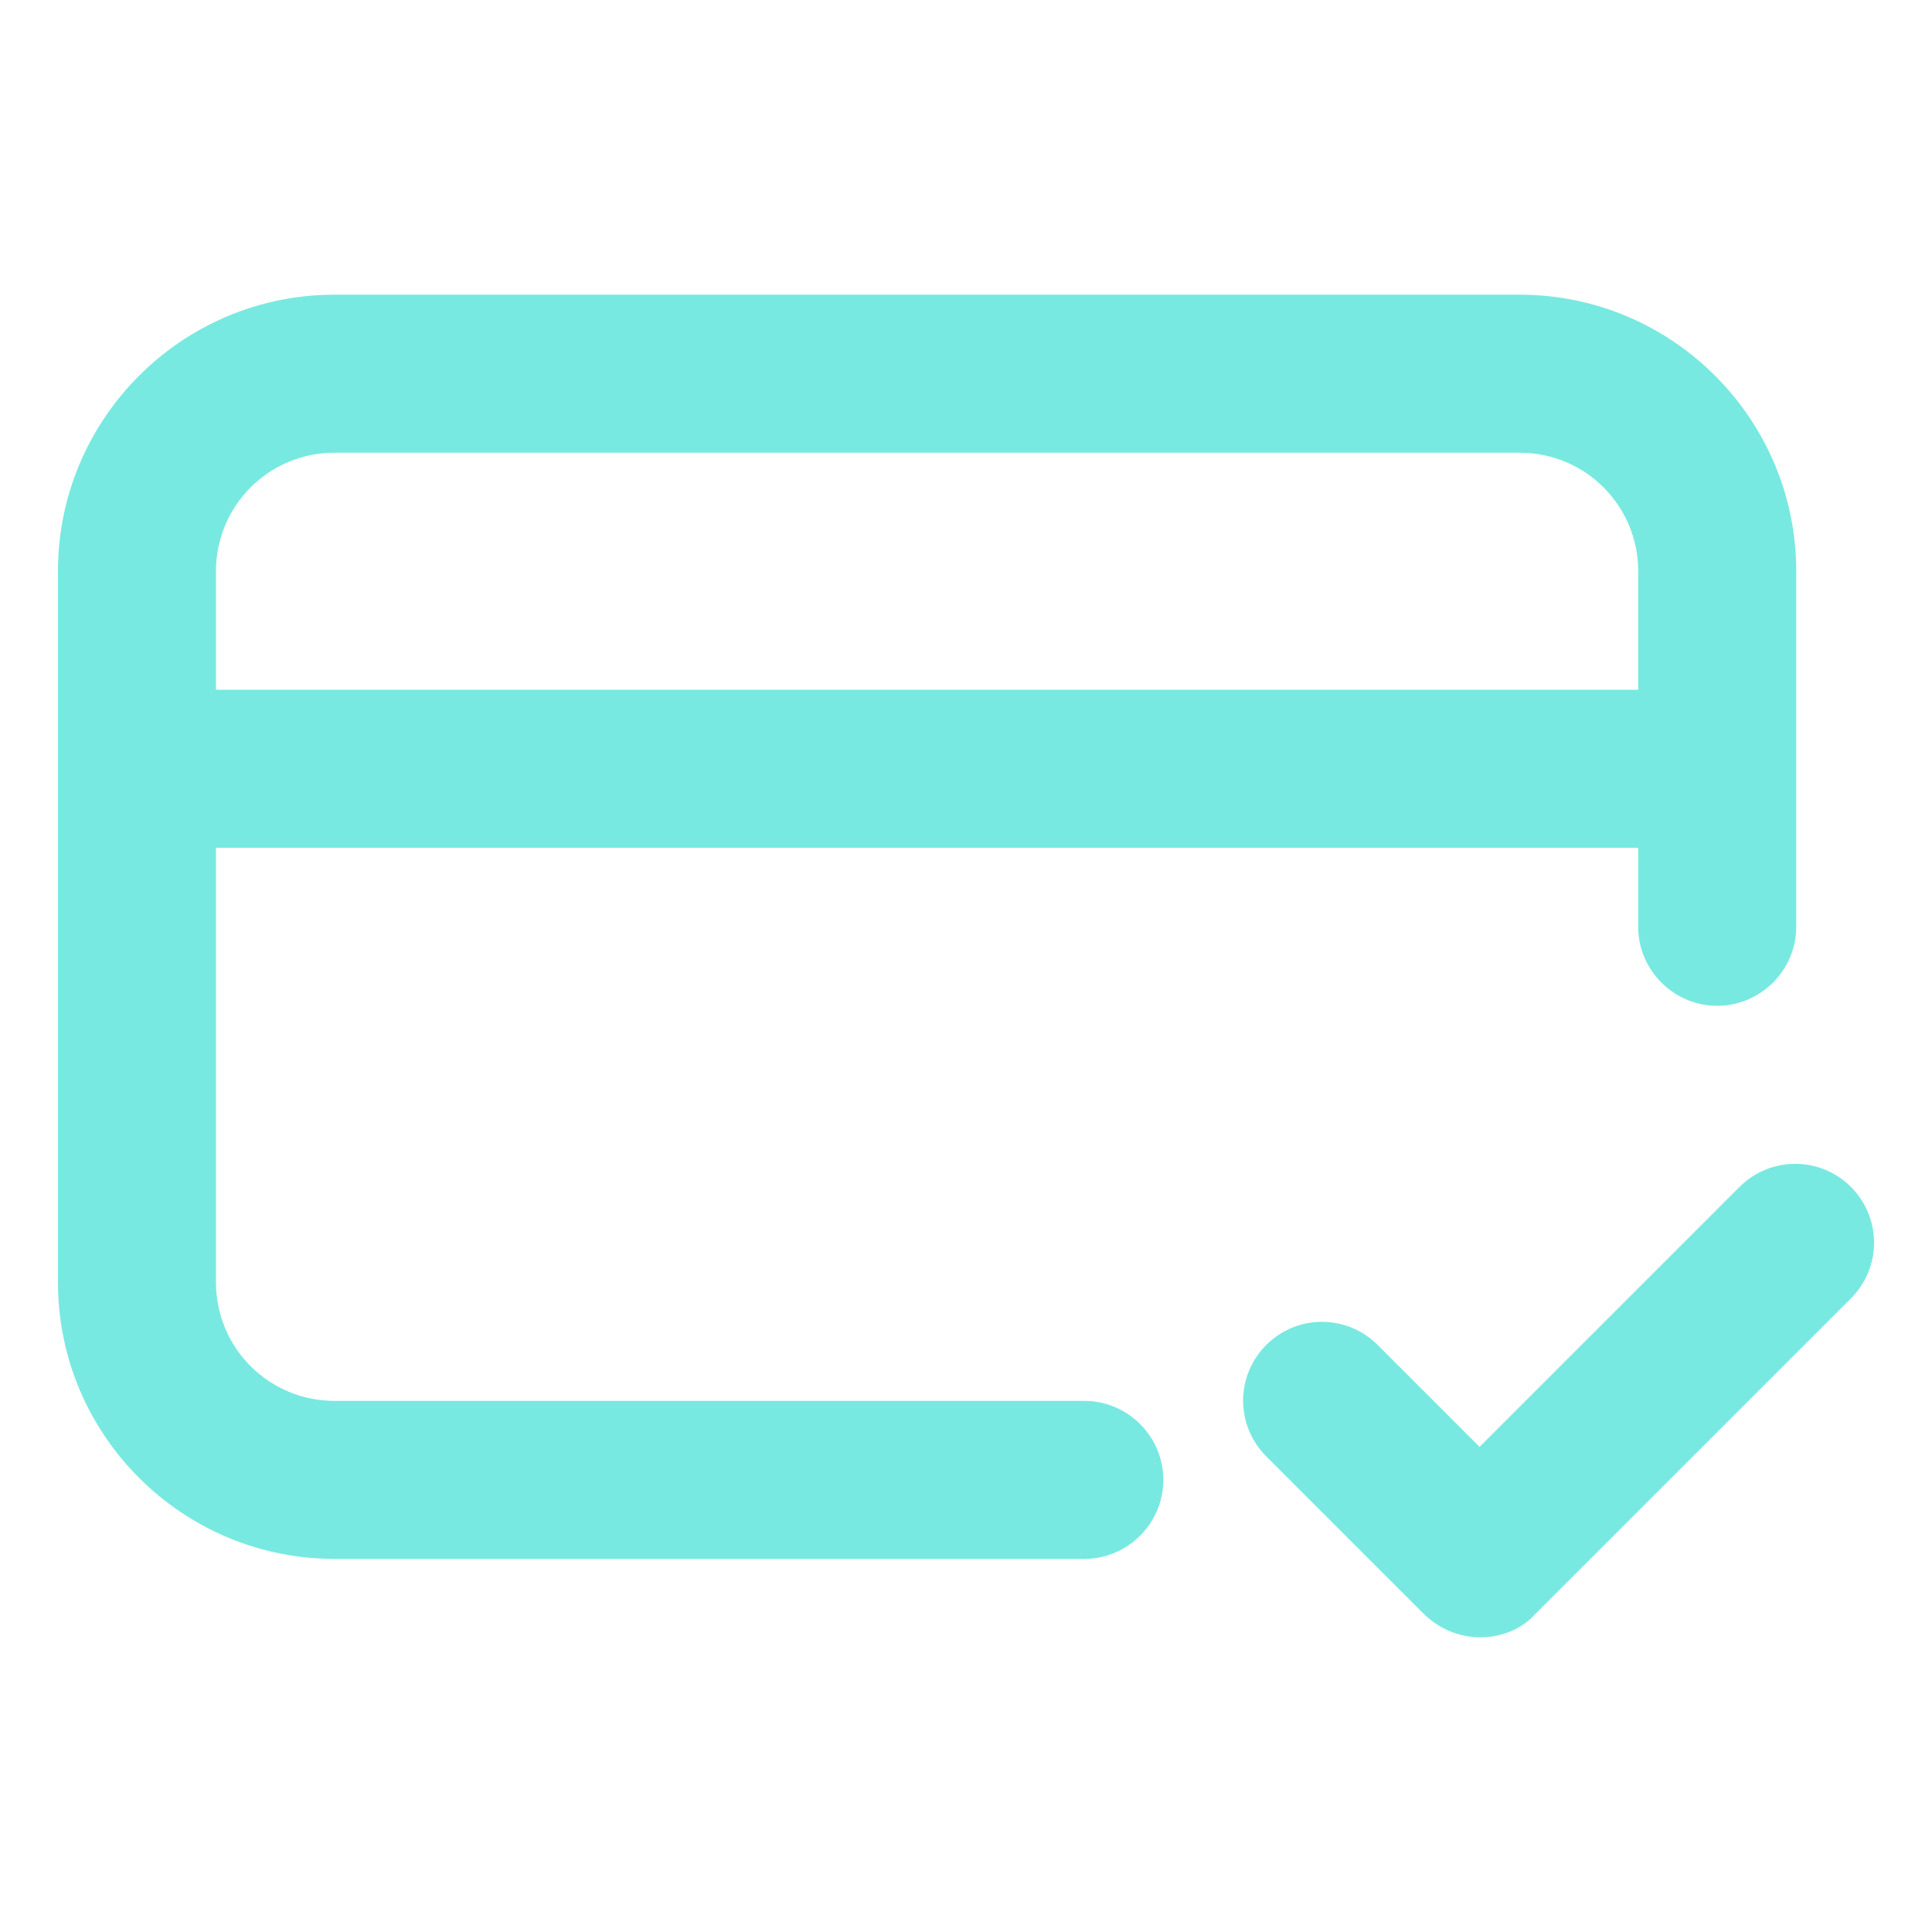
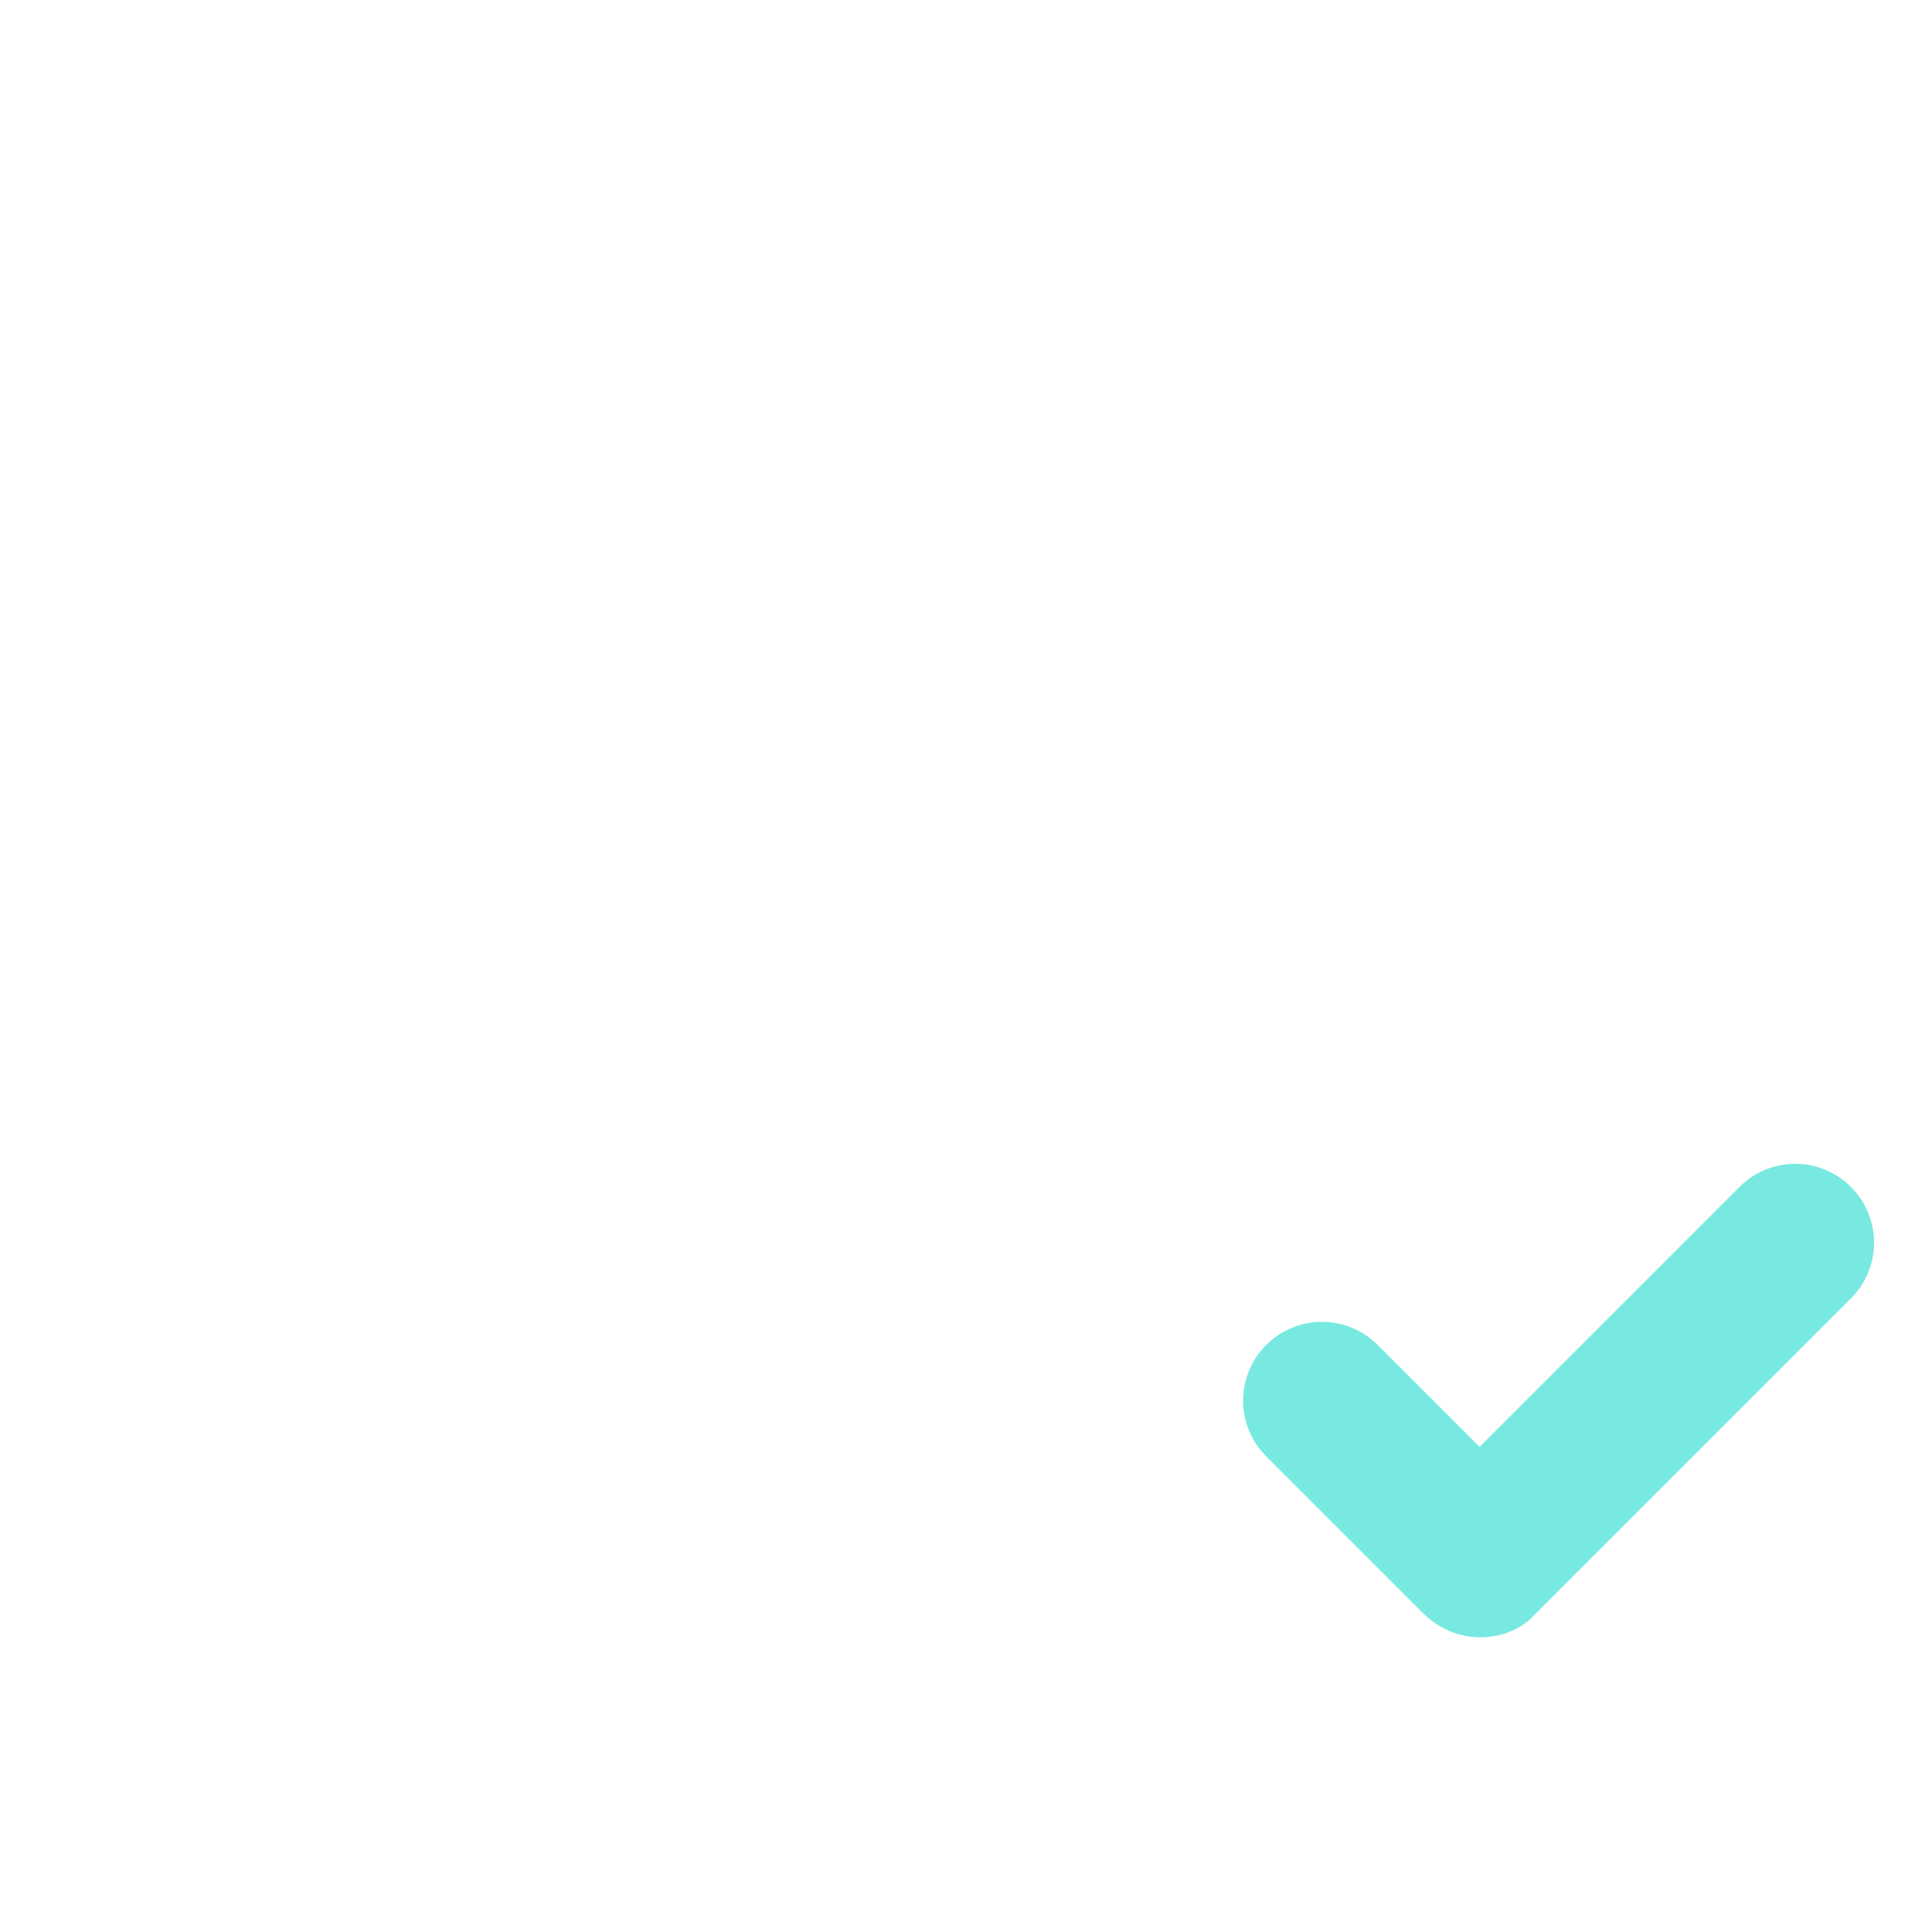
<svg xmlns="http://www.w3.org/2000/svg" id="Layer_1" data-name="Layer 1" viewBox="0 0 1080 1080">
  <defs>
    <style>
      .cls-1 {
        fill-rule: evenodd;
      }

      .cls-1, .cls-2 {
        fill: #78e9e0;
      }
    </style>
  </defs>
-   <path class="cls-1" d="M606.14,871.43H186.98c-85.25,0-154.59-69.34-154.59-154.59v-397.52c0-85.25,69.34-154.59,154.59-154.59h662.53c85.25,0,154.59,69.34,154.59,154.59v198.76c0,24.29-19.88,44.17-44.17,44.17s-44.17-19.88-44.17-44.17v-44.17H120.73v242.93c0,36.66,29.59,66.25,66.25,66.25h419.16c24.29,0,44.17,19.88,44.17,44.17s-19.88,44.17-44.17,44.17ZM120.73,319.32v66.25h795.04v-66.25c0-36.66-29.59-66.25-66.25-66.25H186.98c-36.66,0-66.25,29.59-66.25,66.25Z" />
  <path class="cls-2" d="M796.18,902.46c8.83,8.39,19.88,12.81,31.36,12.81s22.97-4.42,30.48-12.81l176.67-176.67c17.23-17.23,17.23-45.05,0-62.28-17.23-17.23-45.05-17.23-62.28,0l-145.31,145.31-56.98-56.98c-17.23-17.23-45.05-17.23-62.28,0-17.23,17.23-17.23,45.05,0,62.28l88.34,88.34Z" />
</svg>